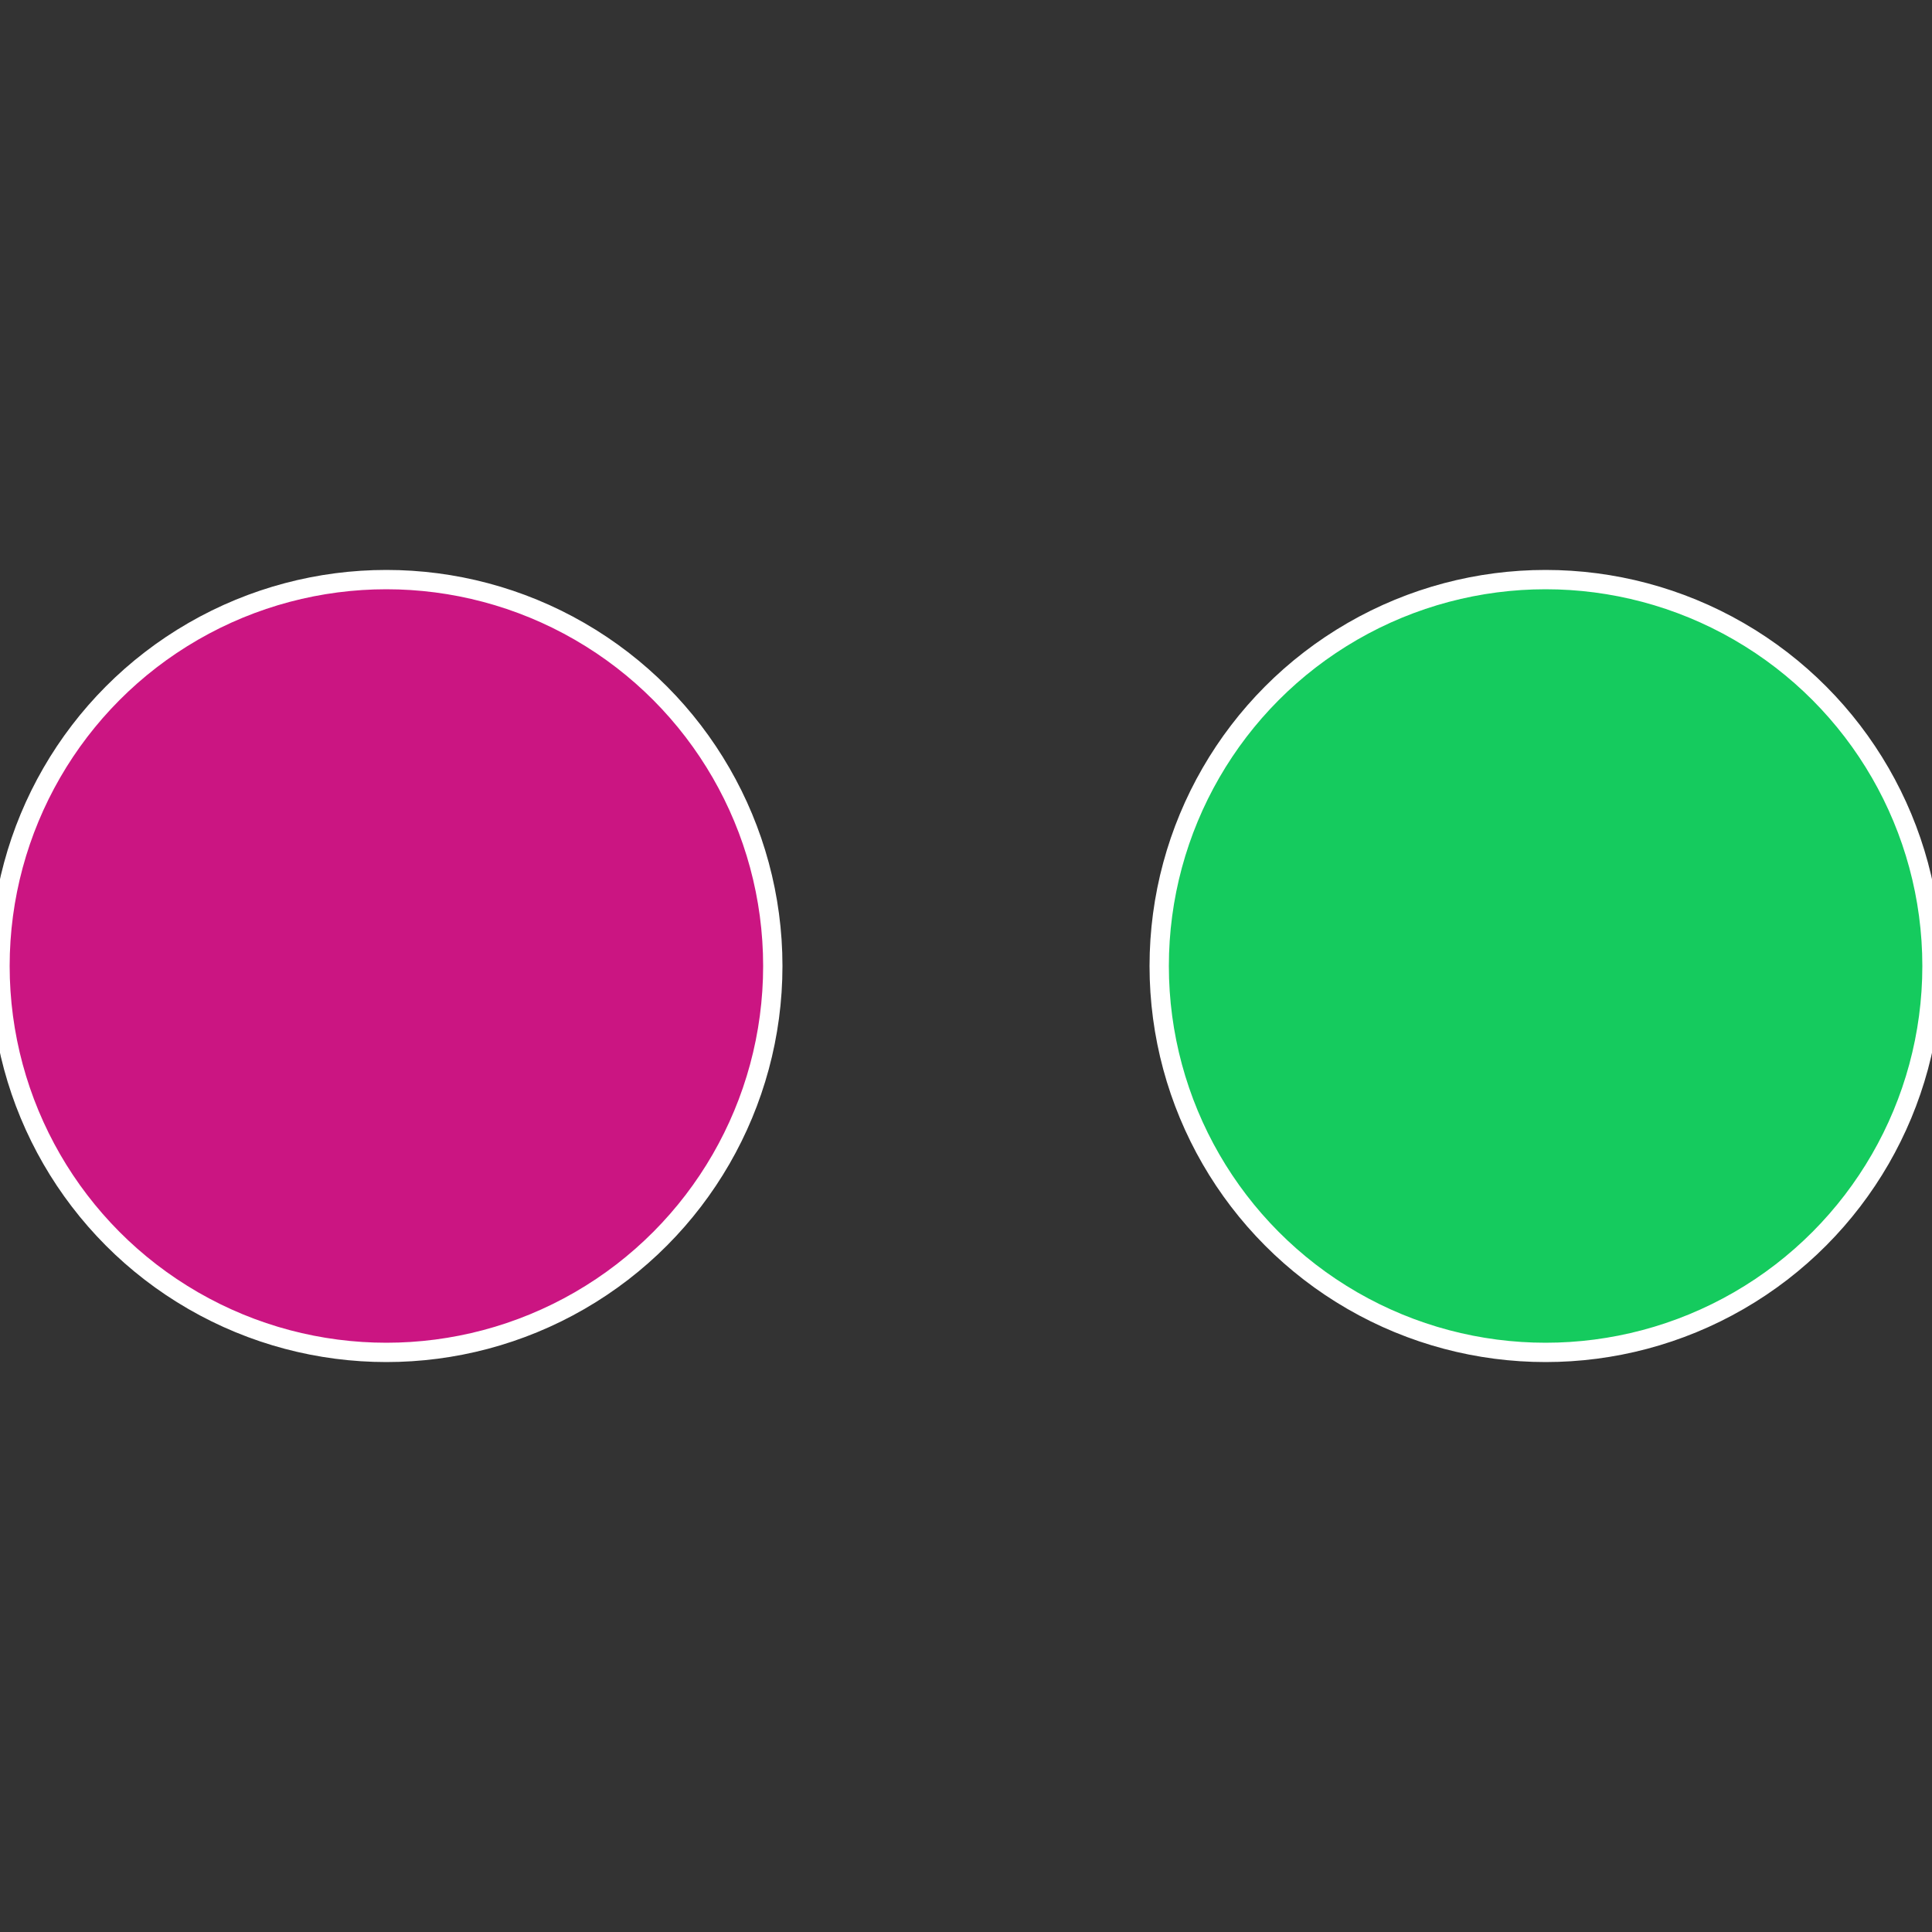
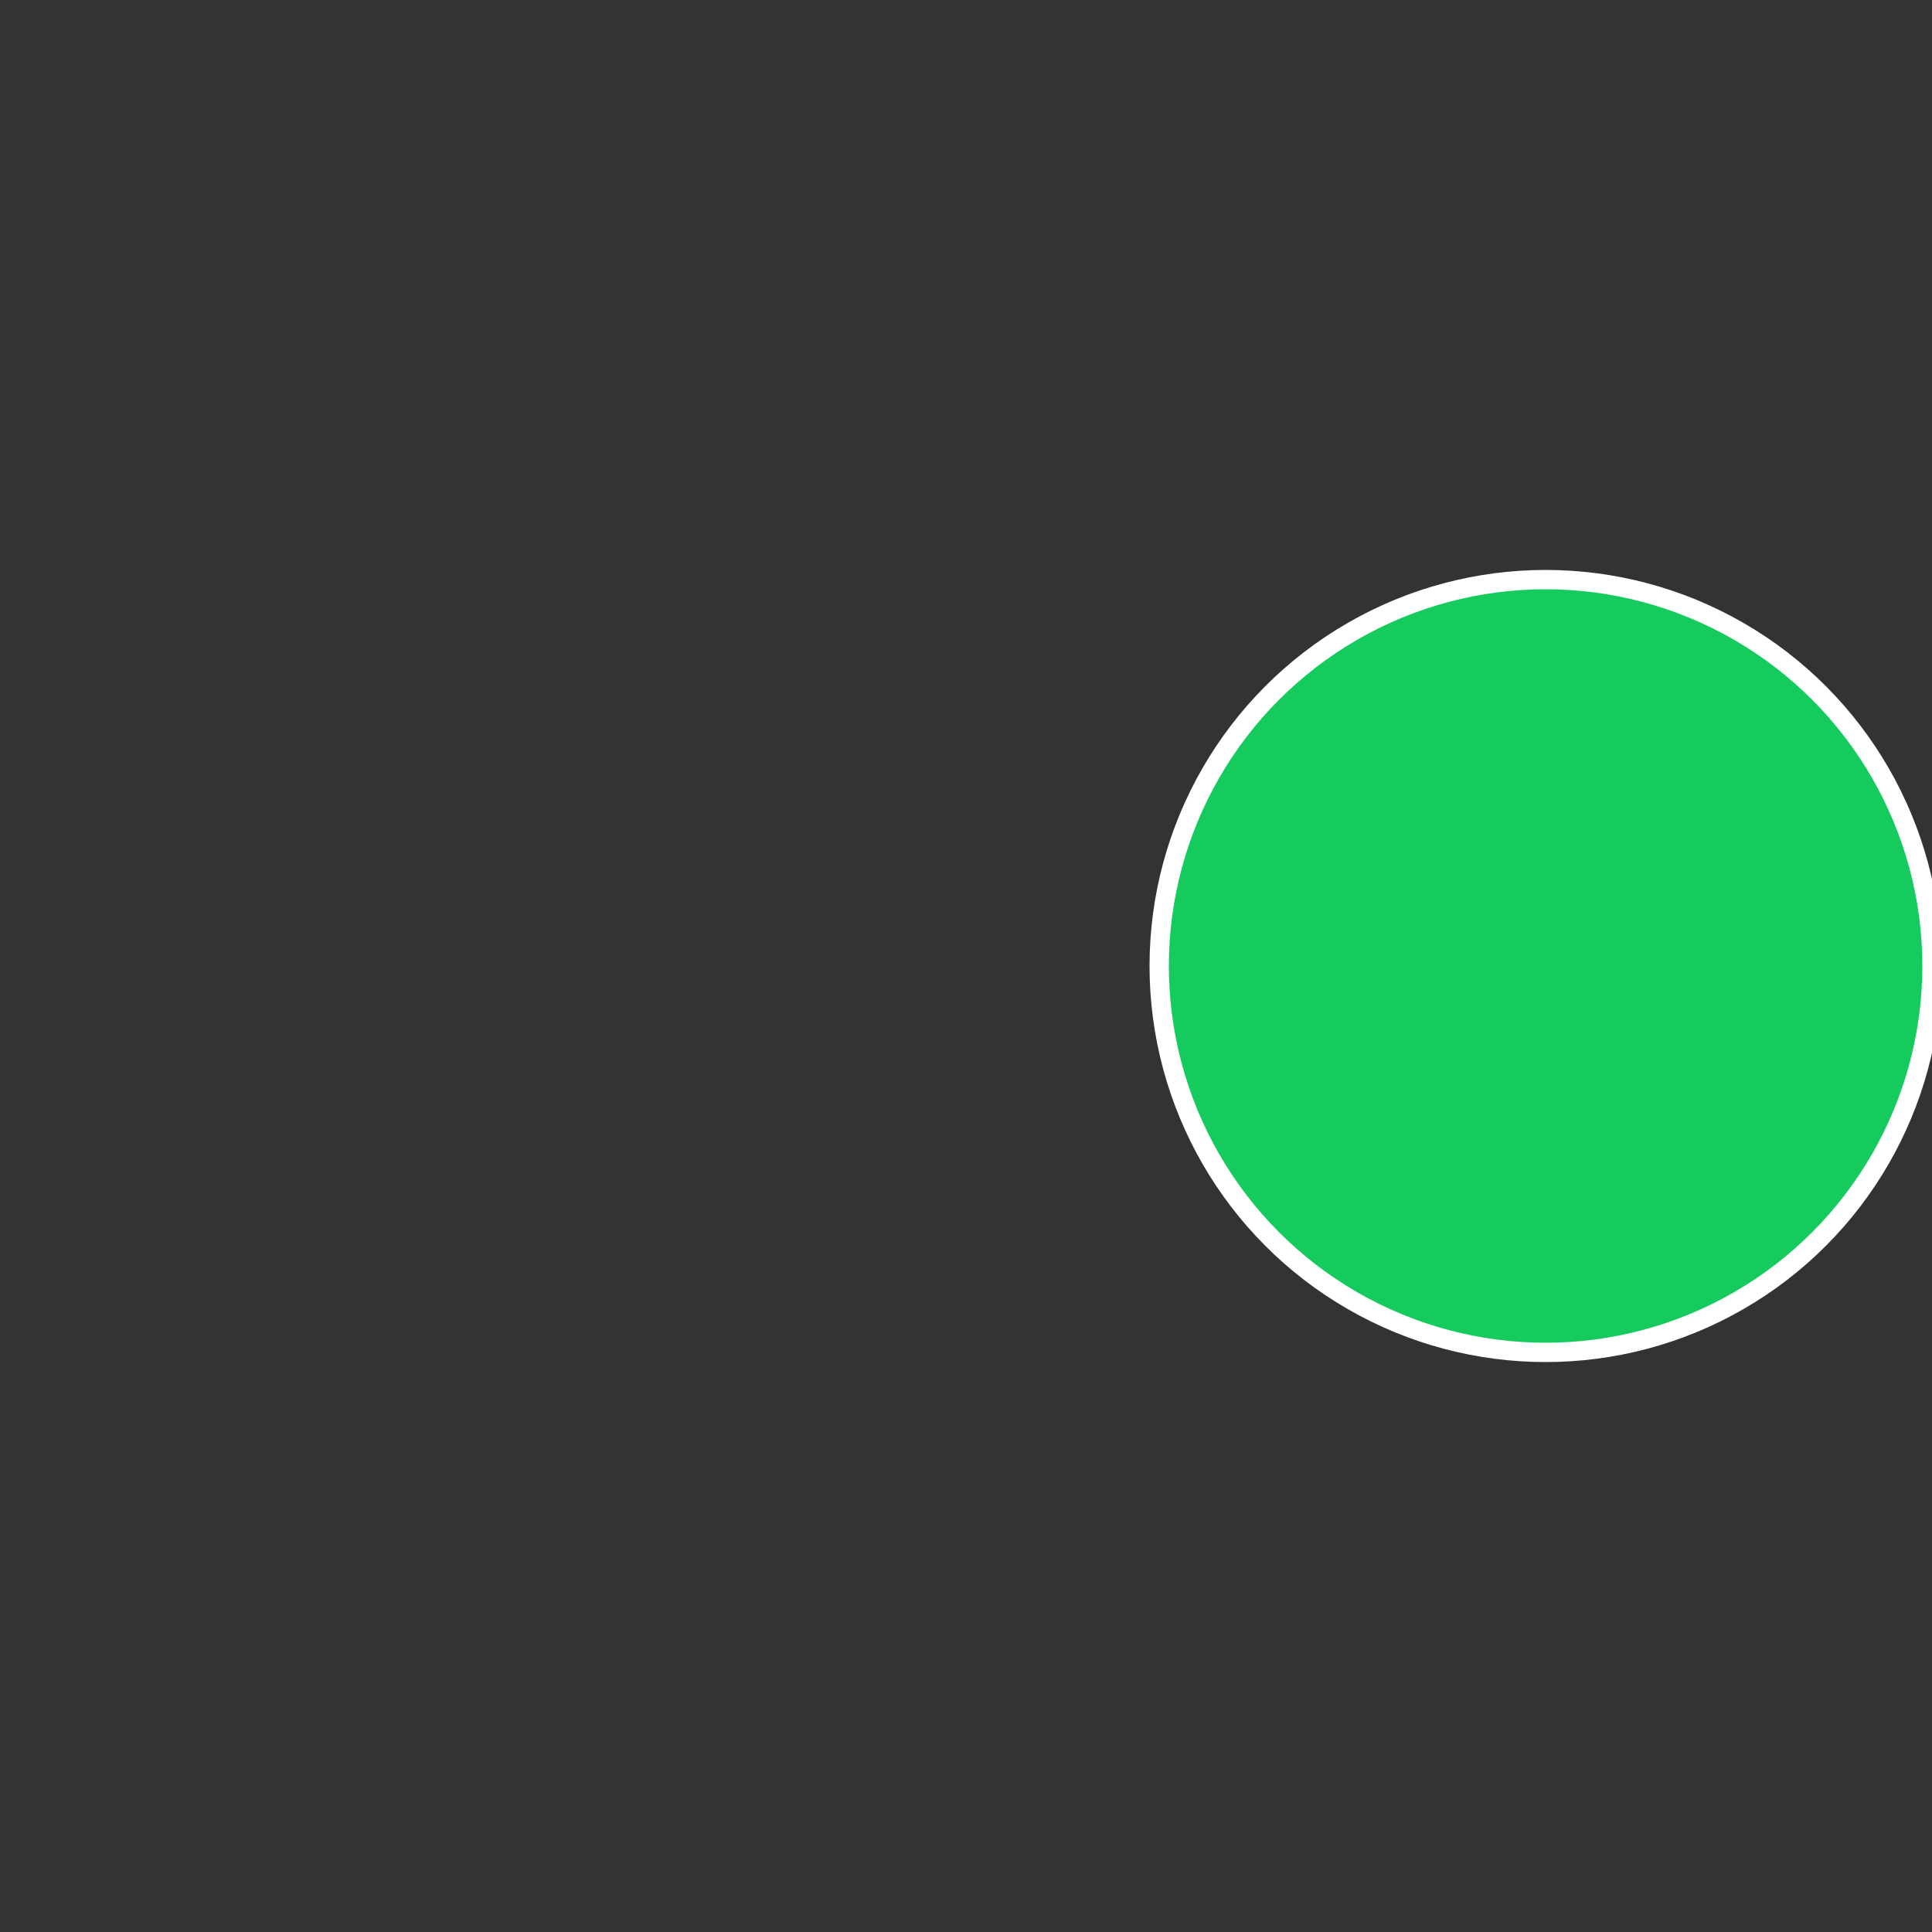
<svg xmlns="http://www.w3.org/2000/svg" width="500" height="500" viewBox="-1 -1 2 2">
  <rect x="-1" y="-1" width="2" height="2" fill="#333333" stroke="none" />
  <circle cx="0.6" cy="0" r="0.4" fill="#15cb5e" stroke="#fff" stroke-width="1%" />
-   <circle cx="-0.6" cy="7.3478807948841E-17" r="0.4" fill="#cb1582" stroke="#fff" stroke-width="1%" />
</svg>